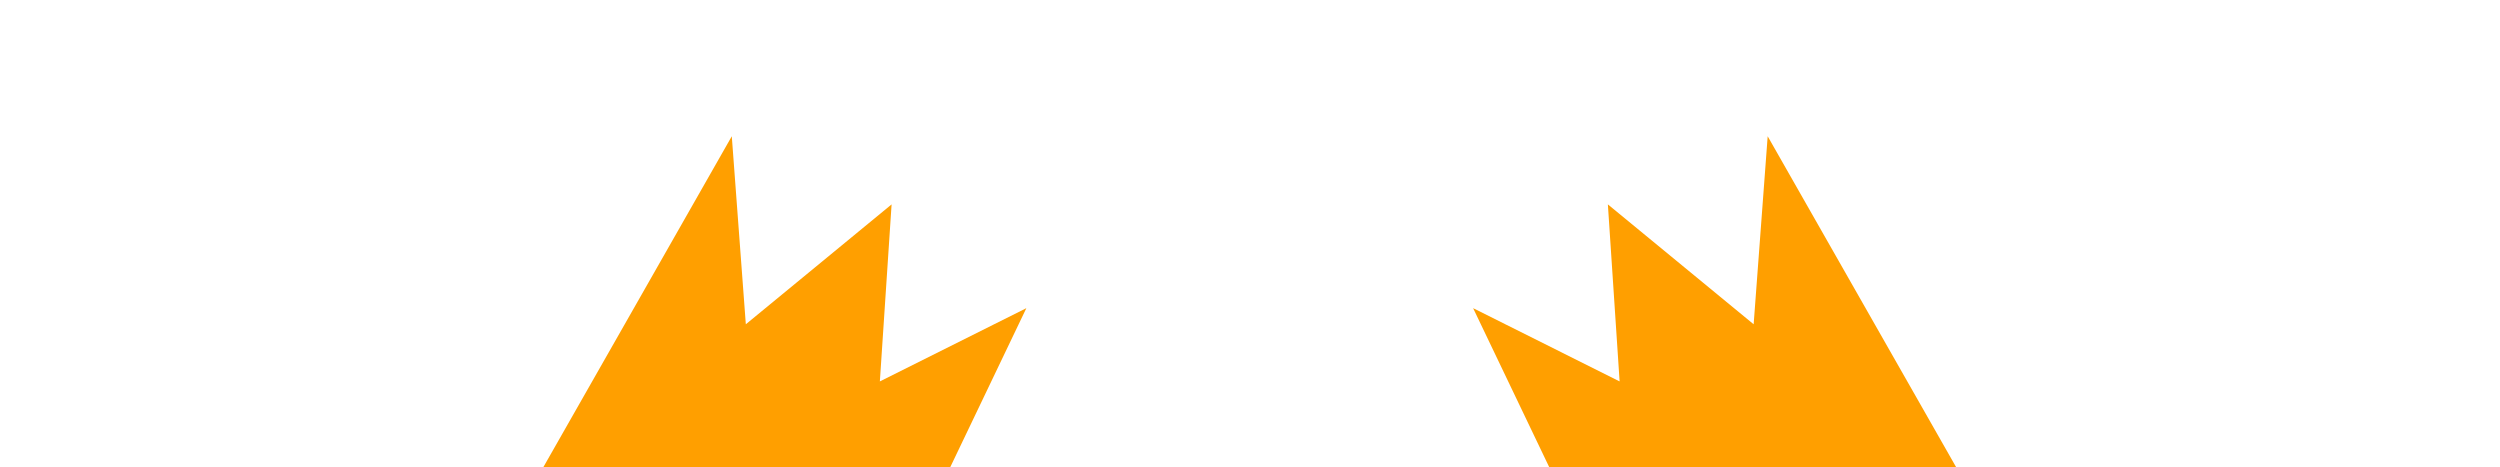
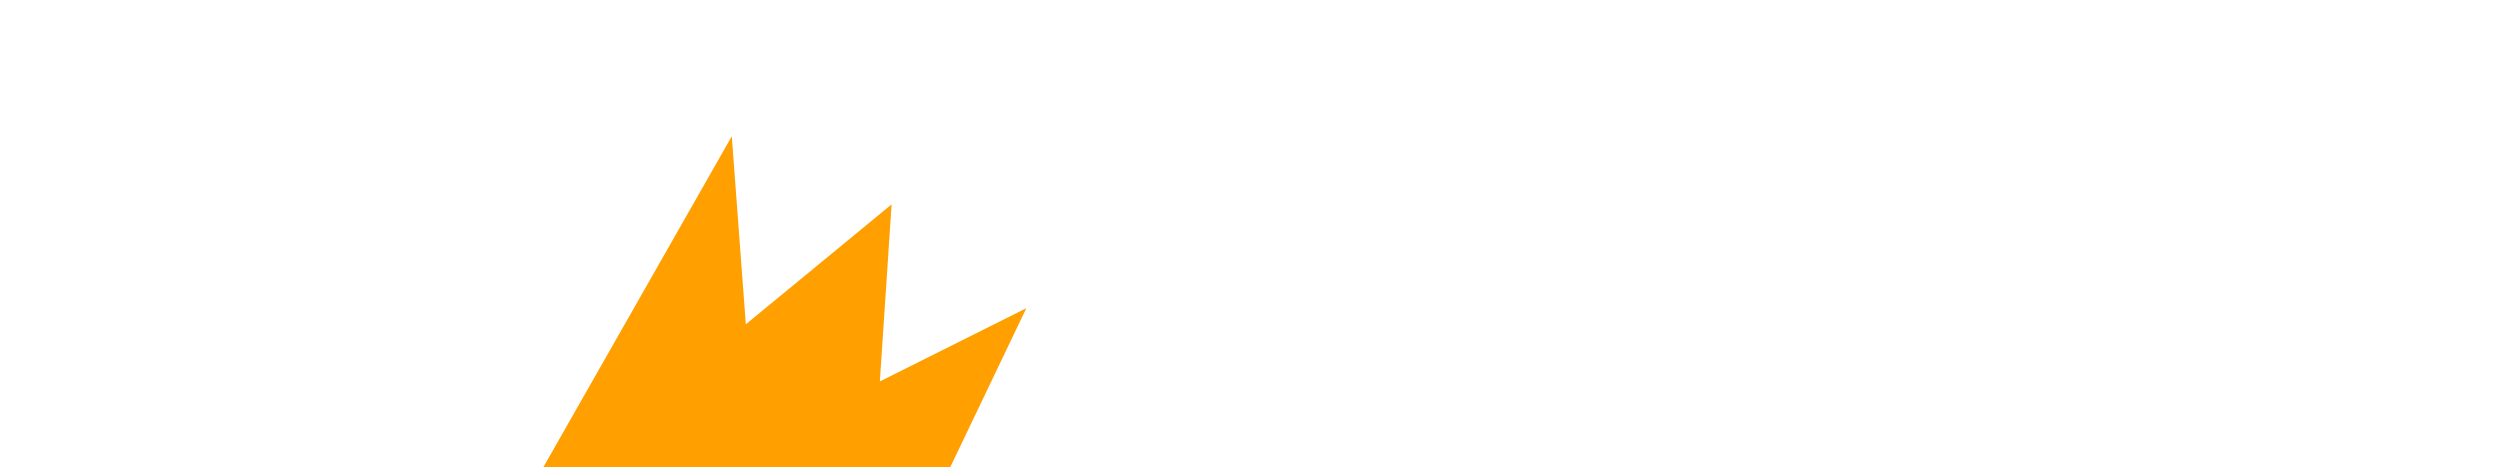
<svg xmlns="http://www.w3.org/2000/svg" width="701" height="131" viewBox="0 0 701 131" fill="none">
-   <path d="M413.062 86.407L585.721 447.115L700.643 398.129L495.659 38.208L491.723 90.926L450.846 57.309L454.138 106.946L413.062 86.407Z" fill="#FF9F00" />
  <path d="M287.79 86.408L115.131 447.116L0.209 398.13L205.193 38.209L209.129 90.927L250.005 57.31L246.713 106.947L287.79 86.408Z" fill="#FF9F00" />
</svg>